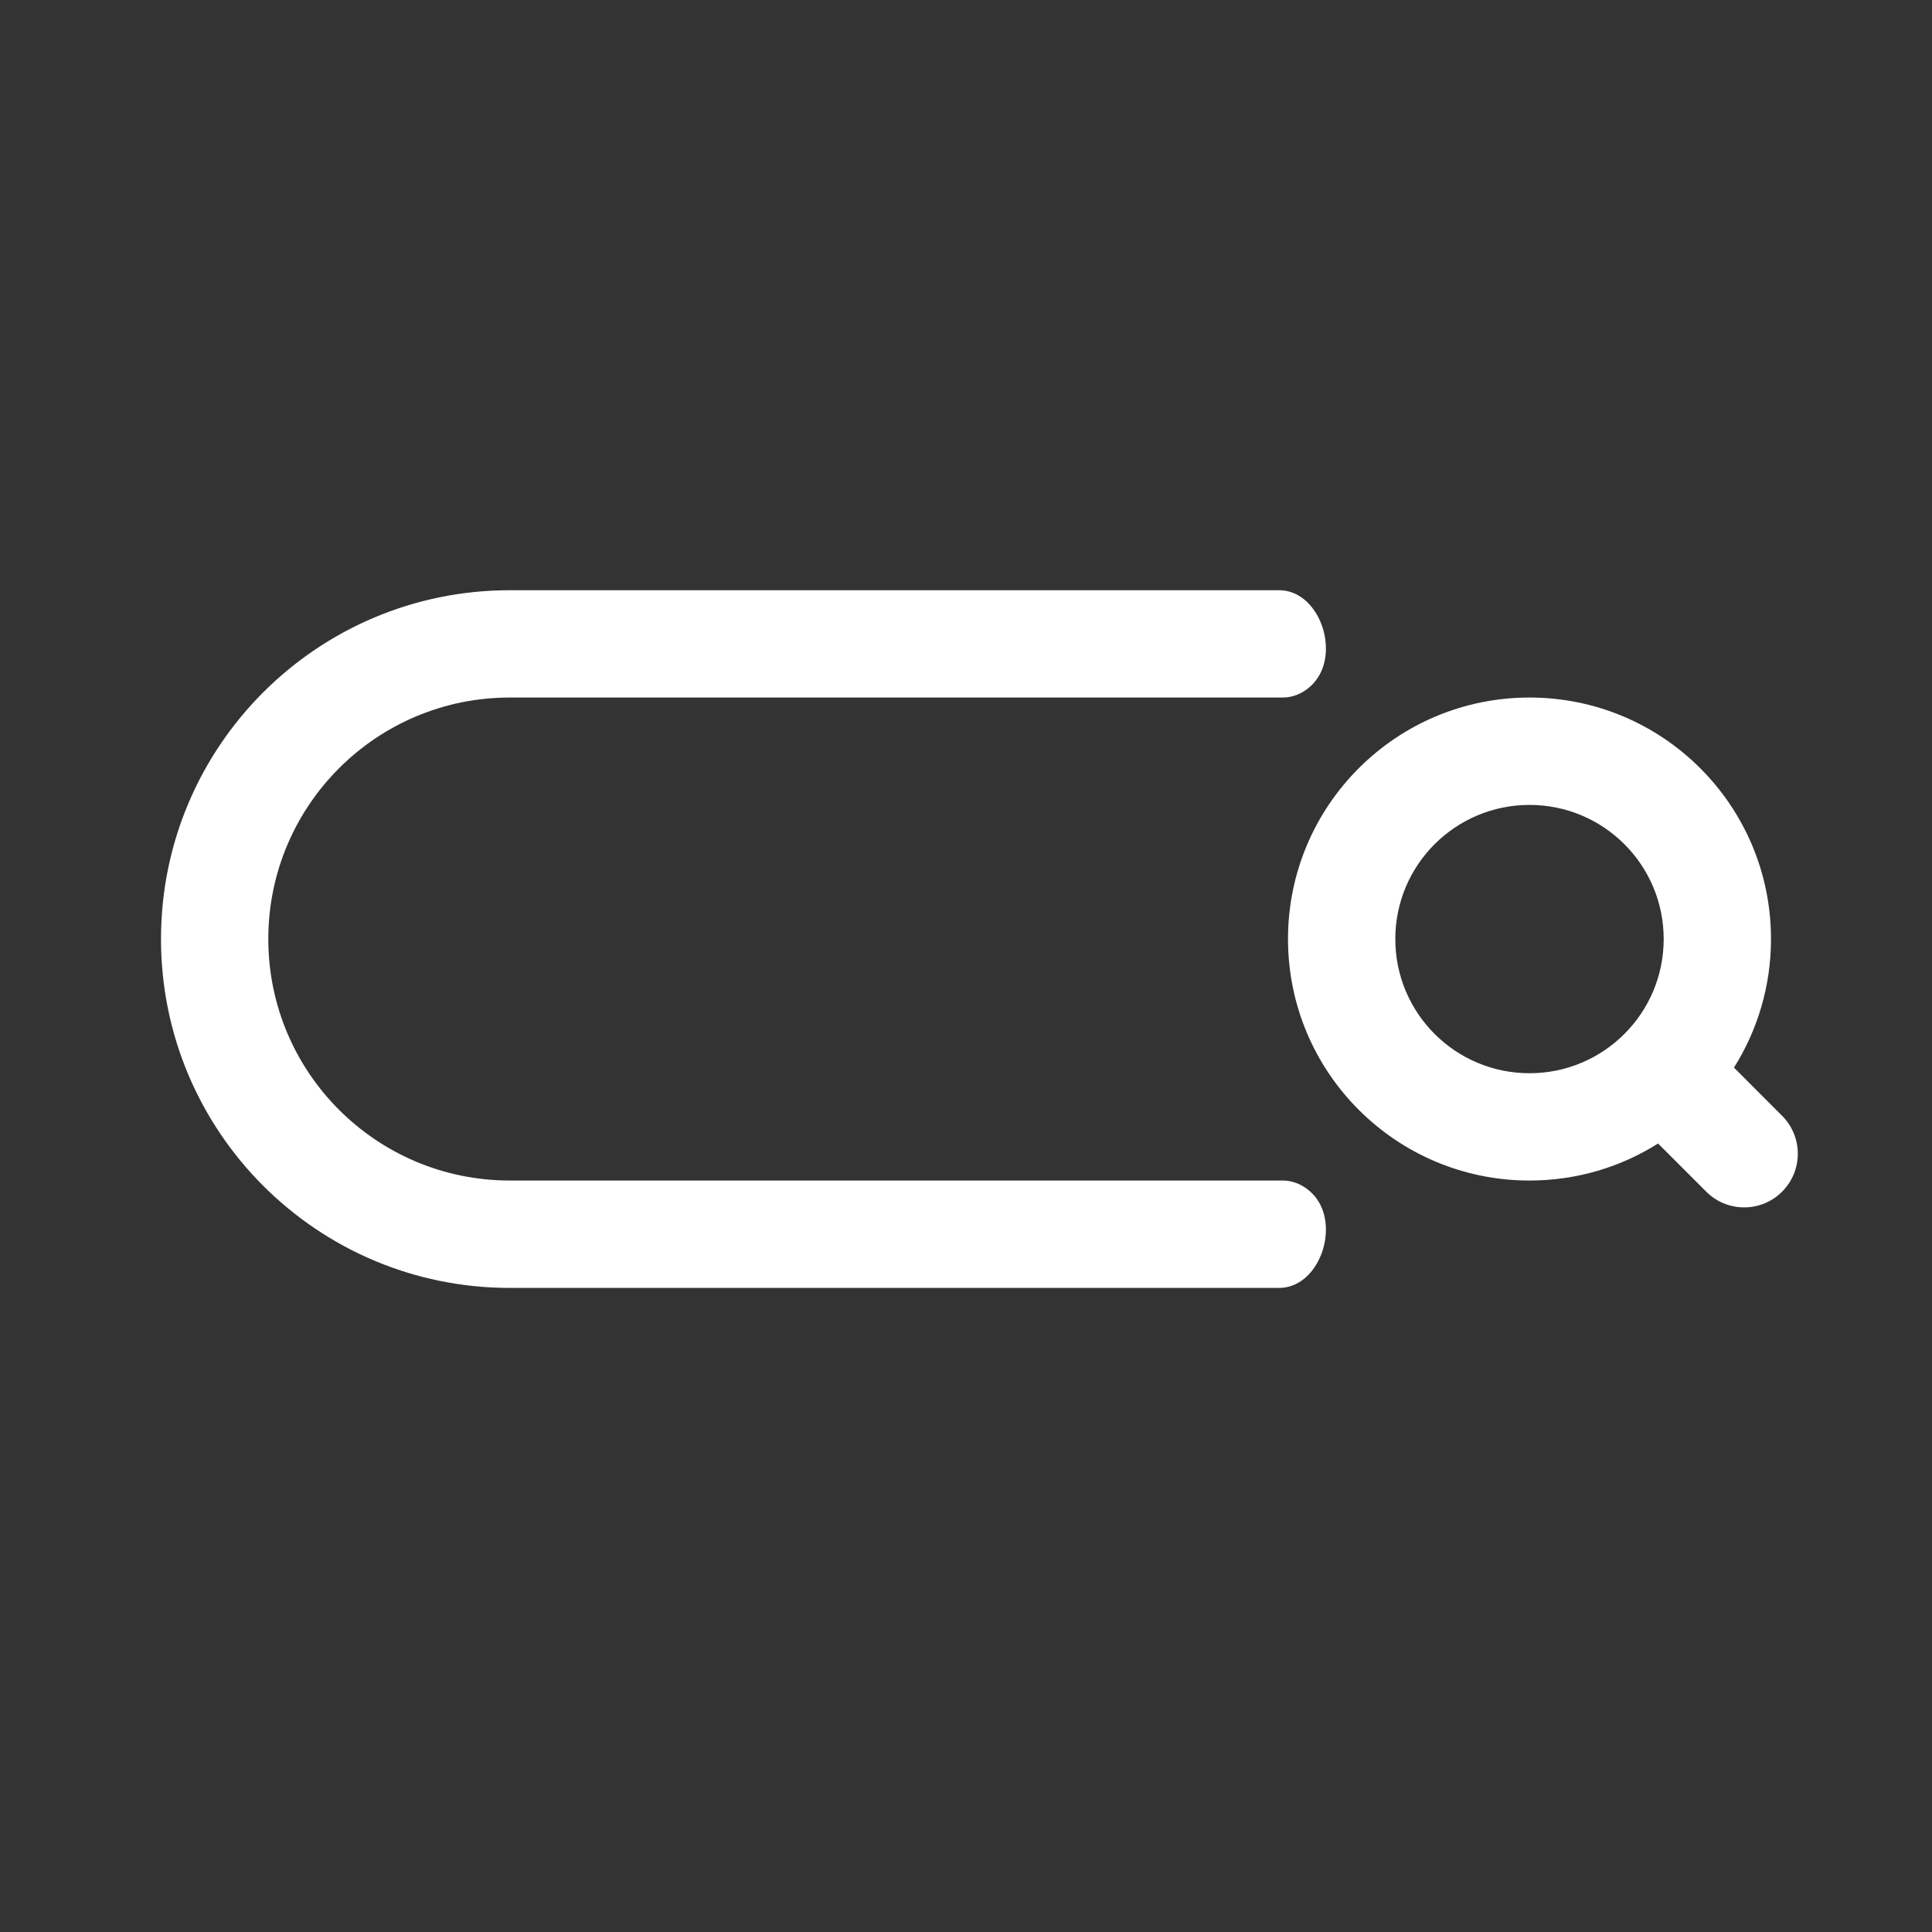
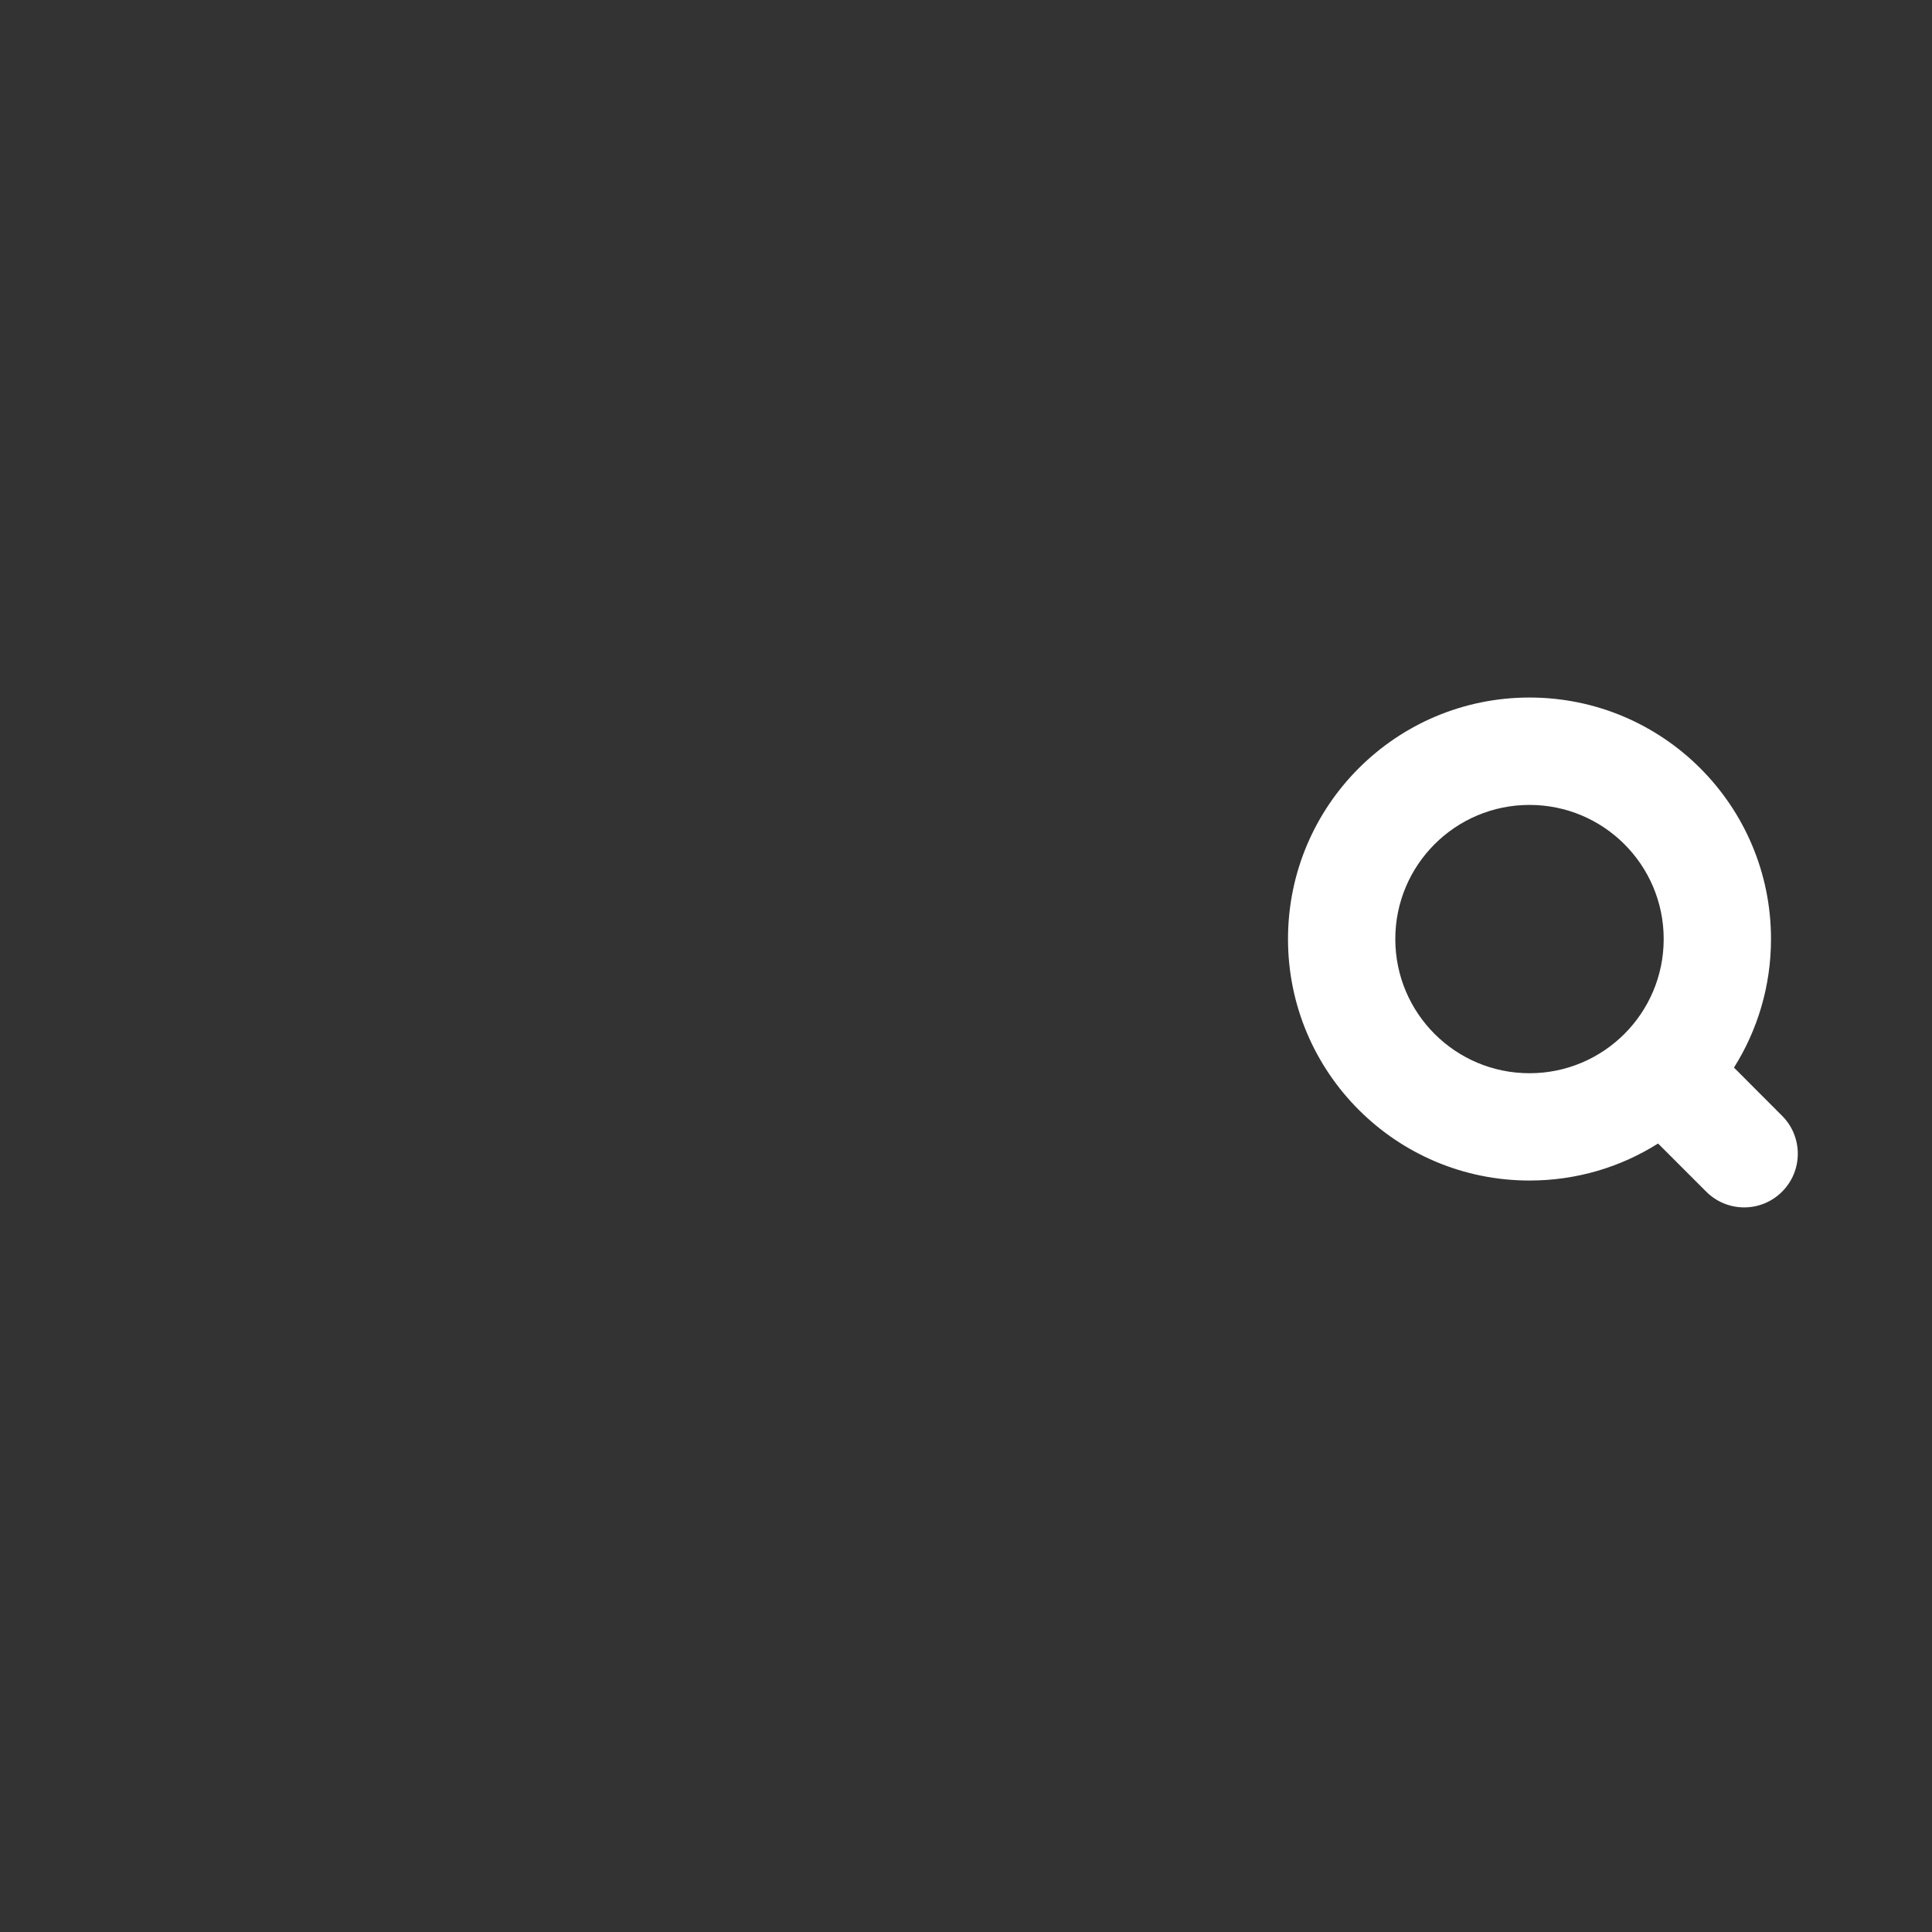
<svg xmlns="http://www.w3.org/2000/svg" width="24" height="24" viewBox="0 0 24 24" fill="none">
  <rect x="0" y="0" width="24" height="24" fill="#333333" stroke="none" />
-   <path d="M15.89 15.999C16.373 15.999 16.639 15.278 16.354 14.888C16.256 14.755 16.1 14.665 15.935 14.665H6.333C4.676 14.665 3.333 13.322 3.333 11.665C3.333 10.008 4.676 8.665 6.333 8.665H15.935C16.1 8.665 16.256 8.576 16.354 8.442C16.639 8.053 16.373 7.332 15.89 7.332H6.333C3.94 7.332 2 9.272 2 11.665C2 14.059 3.94 15.999 6.333 15.999H15.89Z" fill="white" />
  <path fill-rule="evenodd" clip-rule="evenodd" d="M19 9.999C18.079 9.999 17.333 10.745 17.333 11.665C17.333 12.586 18.079 13.332 19 13.332C19.921 13.332 20.667 12.586 20.667 11.665C20.667 10.745 19.921 9.999 19 9.999ZM16 11.665C16 10.008 17.343 8.665 19 8.665C20.657 8.665 22 10.008 22 11.665C22 12.252 21.831 12.8 21.54 13.262L22.138 13.861C22.398 14.121 22.398 14.543 22.138 14.803C21.878 15.064 21.456 15.064 21.195 14.803L20.597 14.205C20.135 14.497 19.587 14.665 19 14.665C17.343 14.665 16 13.322 16 11.665Z" fill="white" />
</svg>